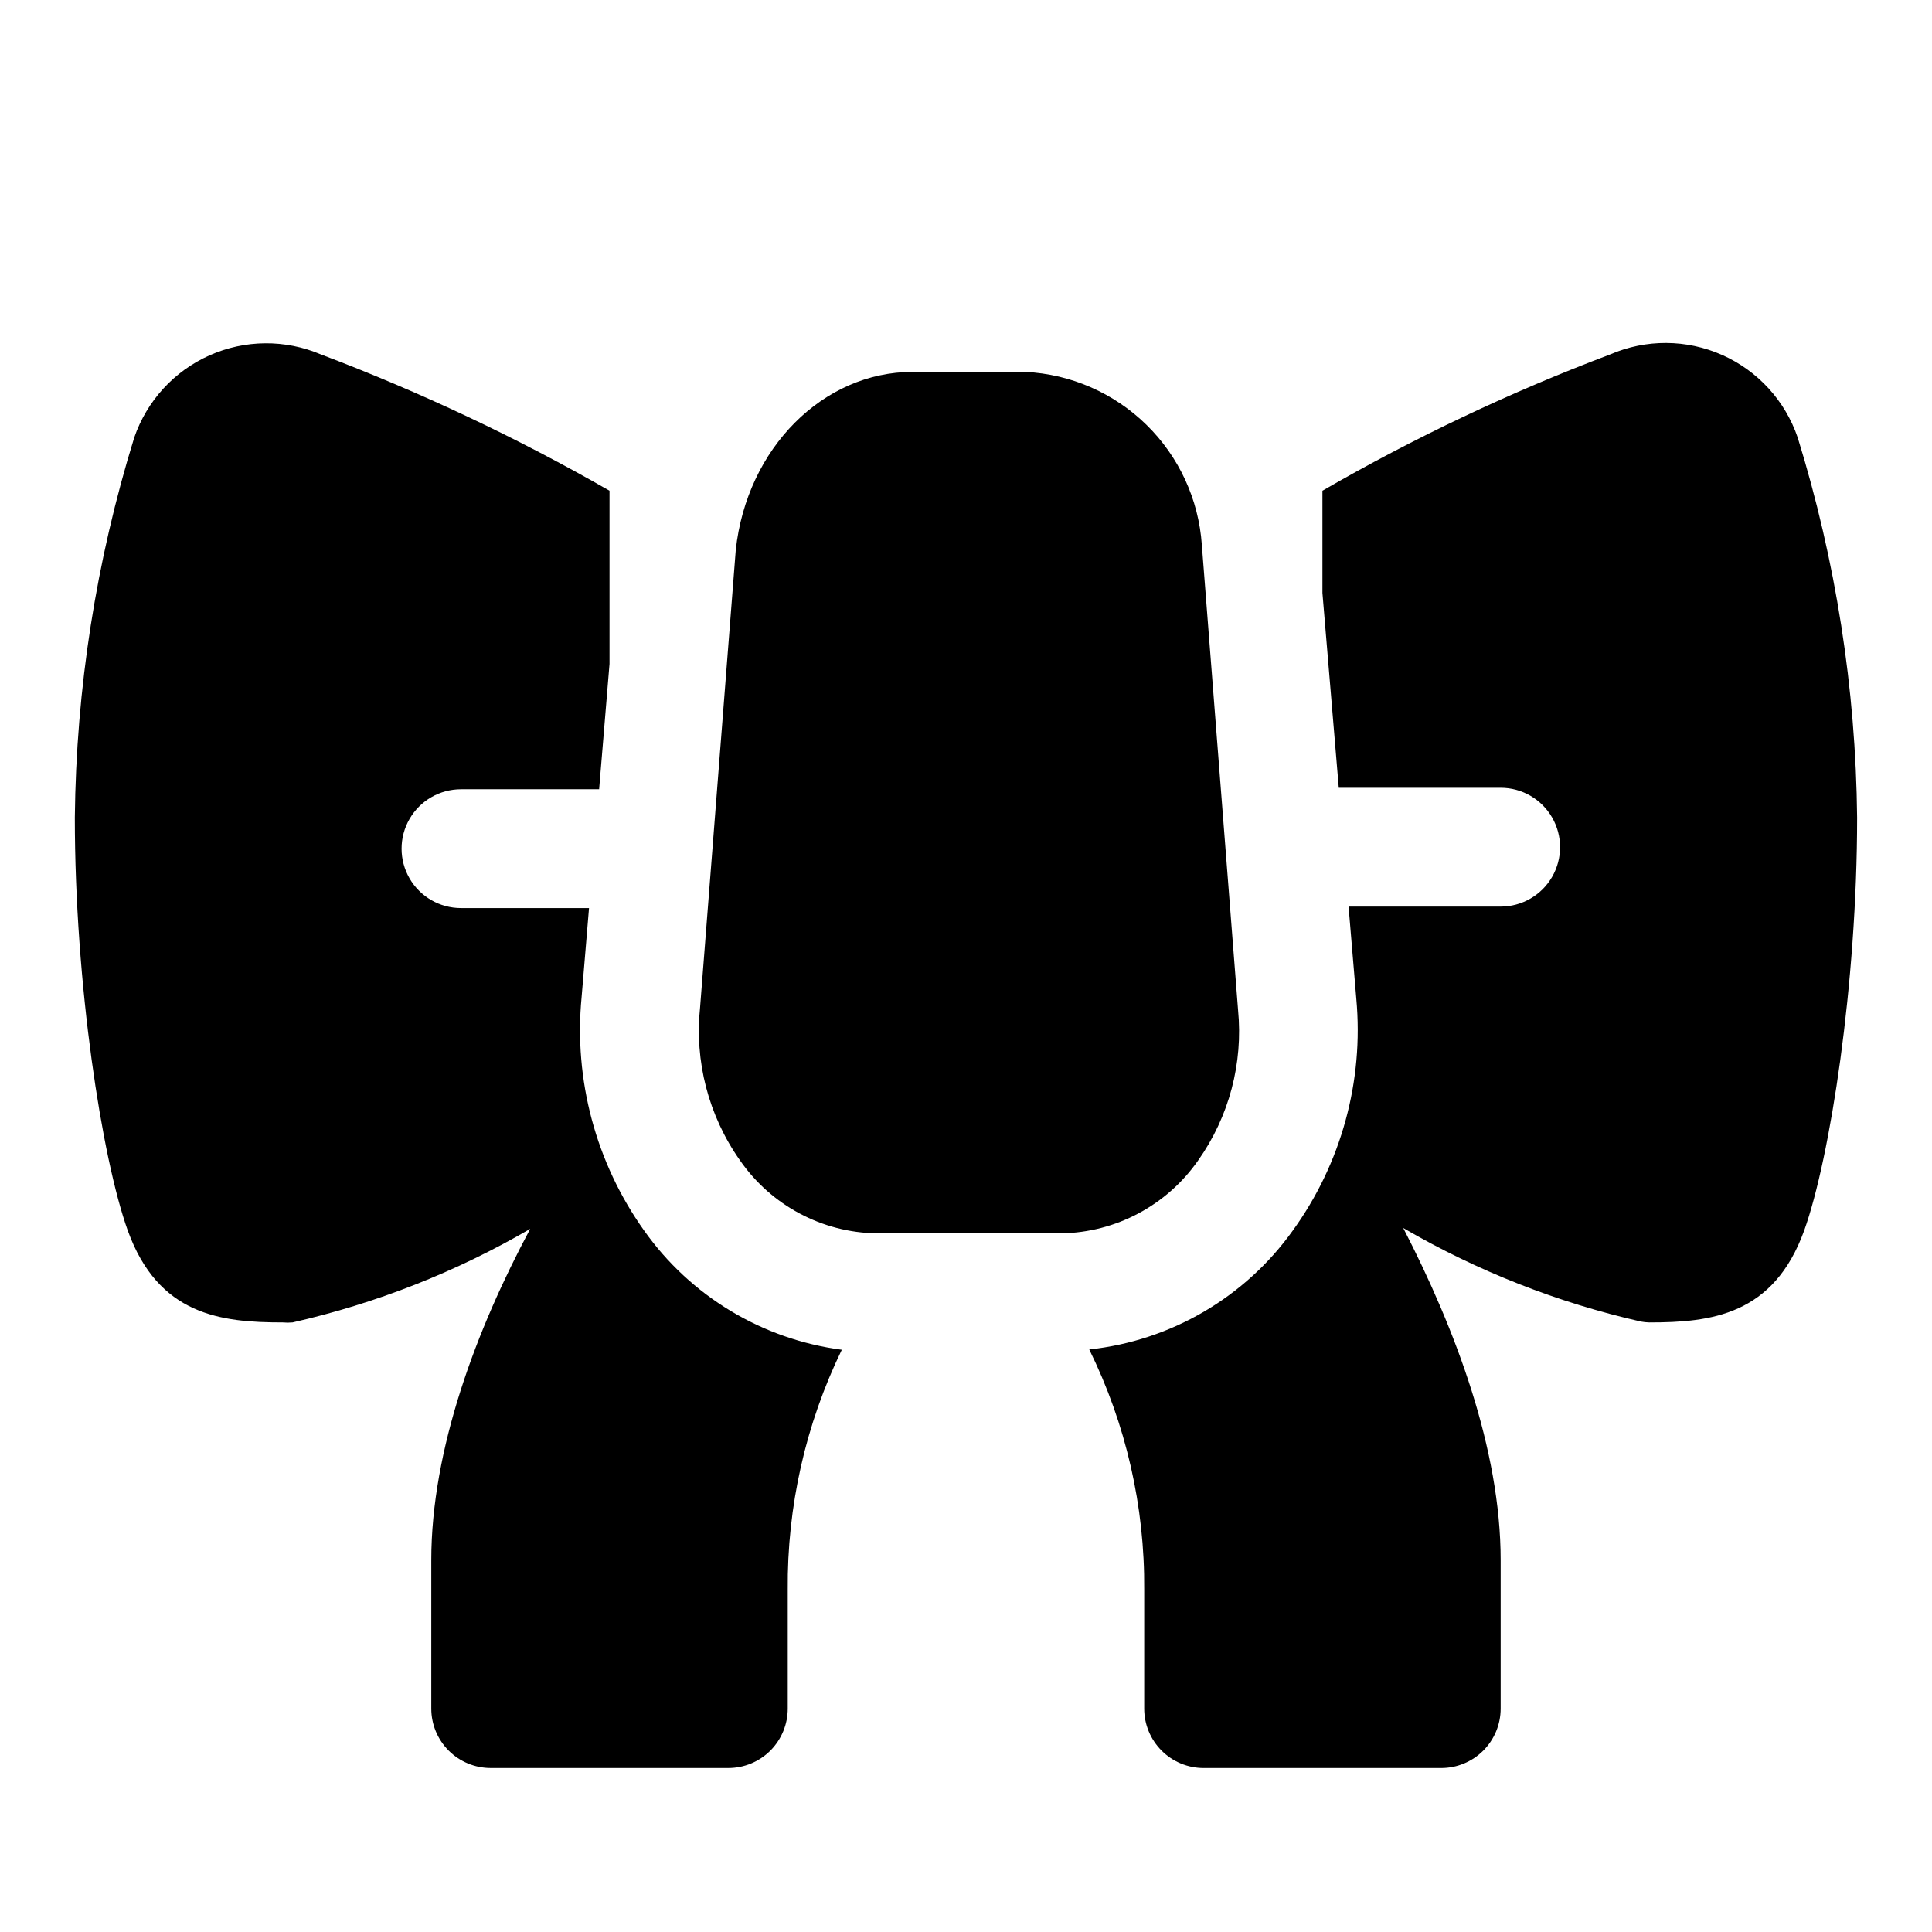
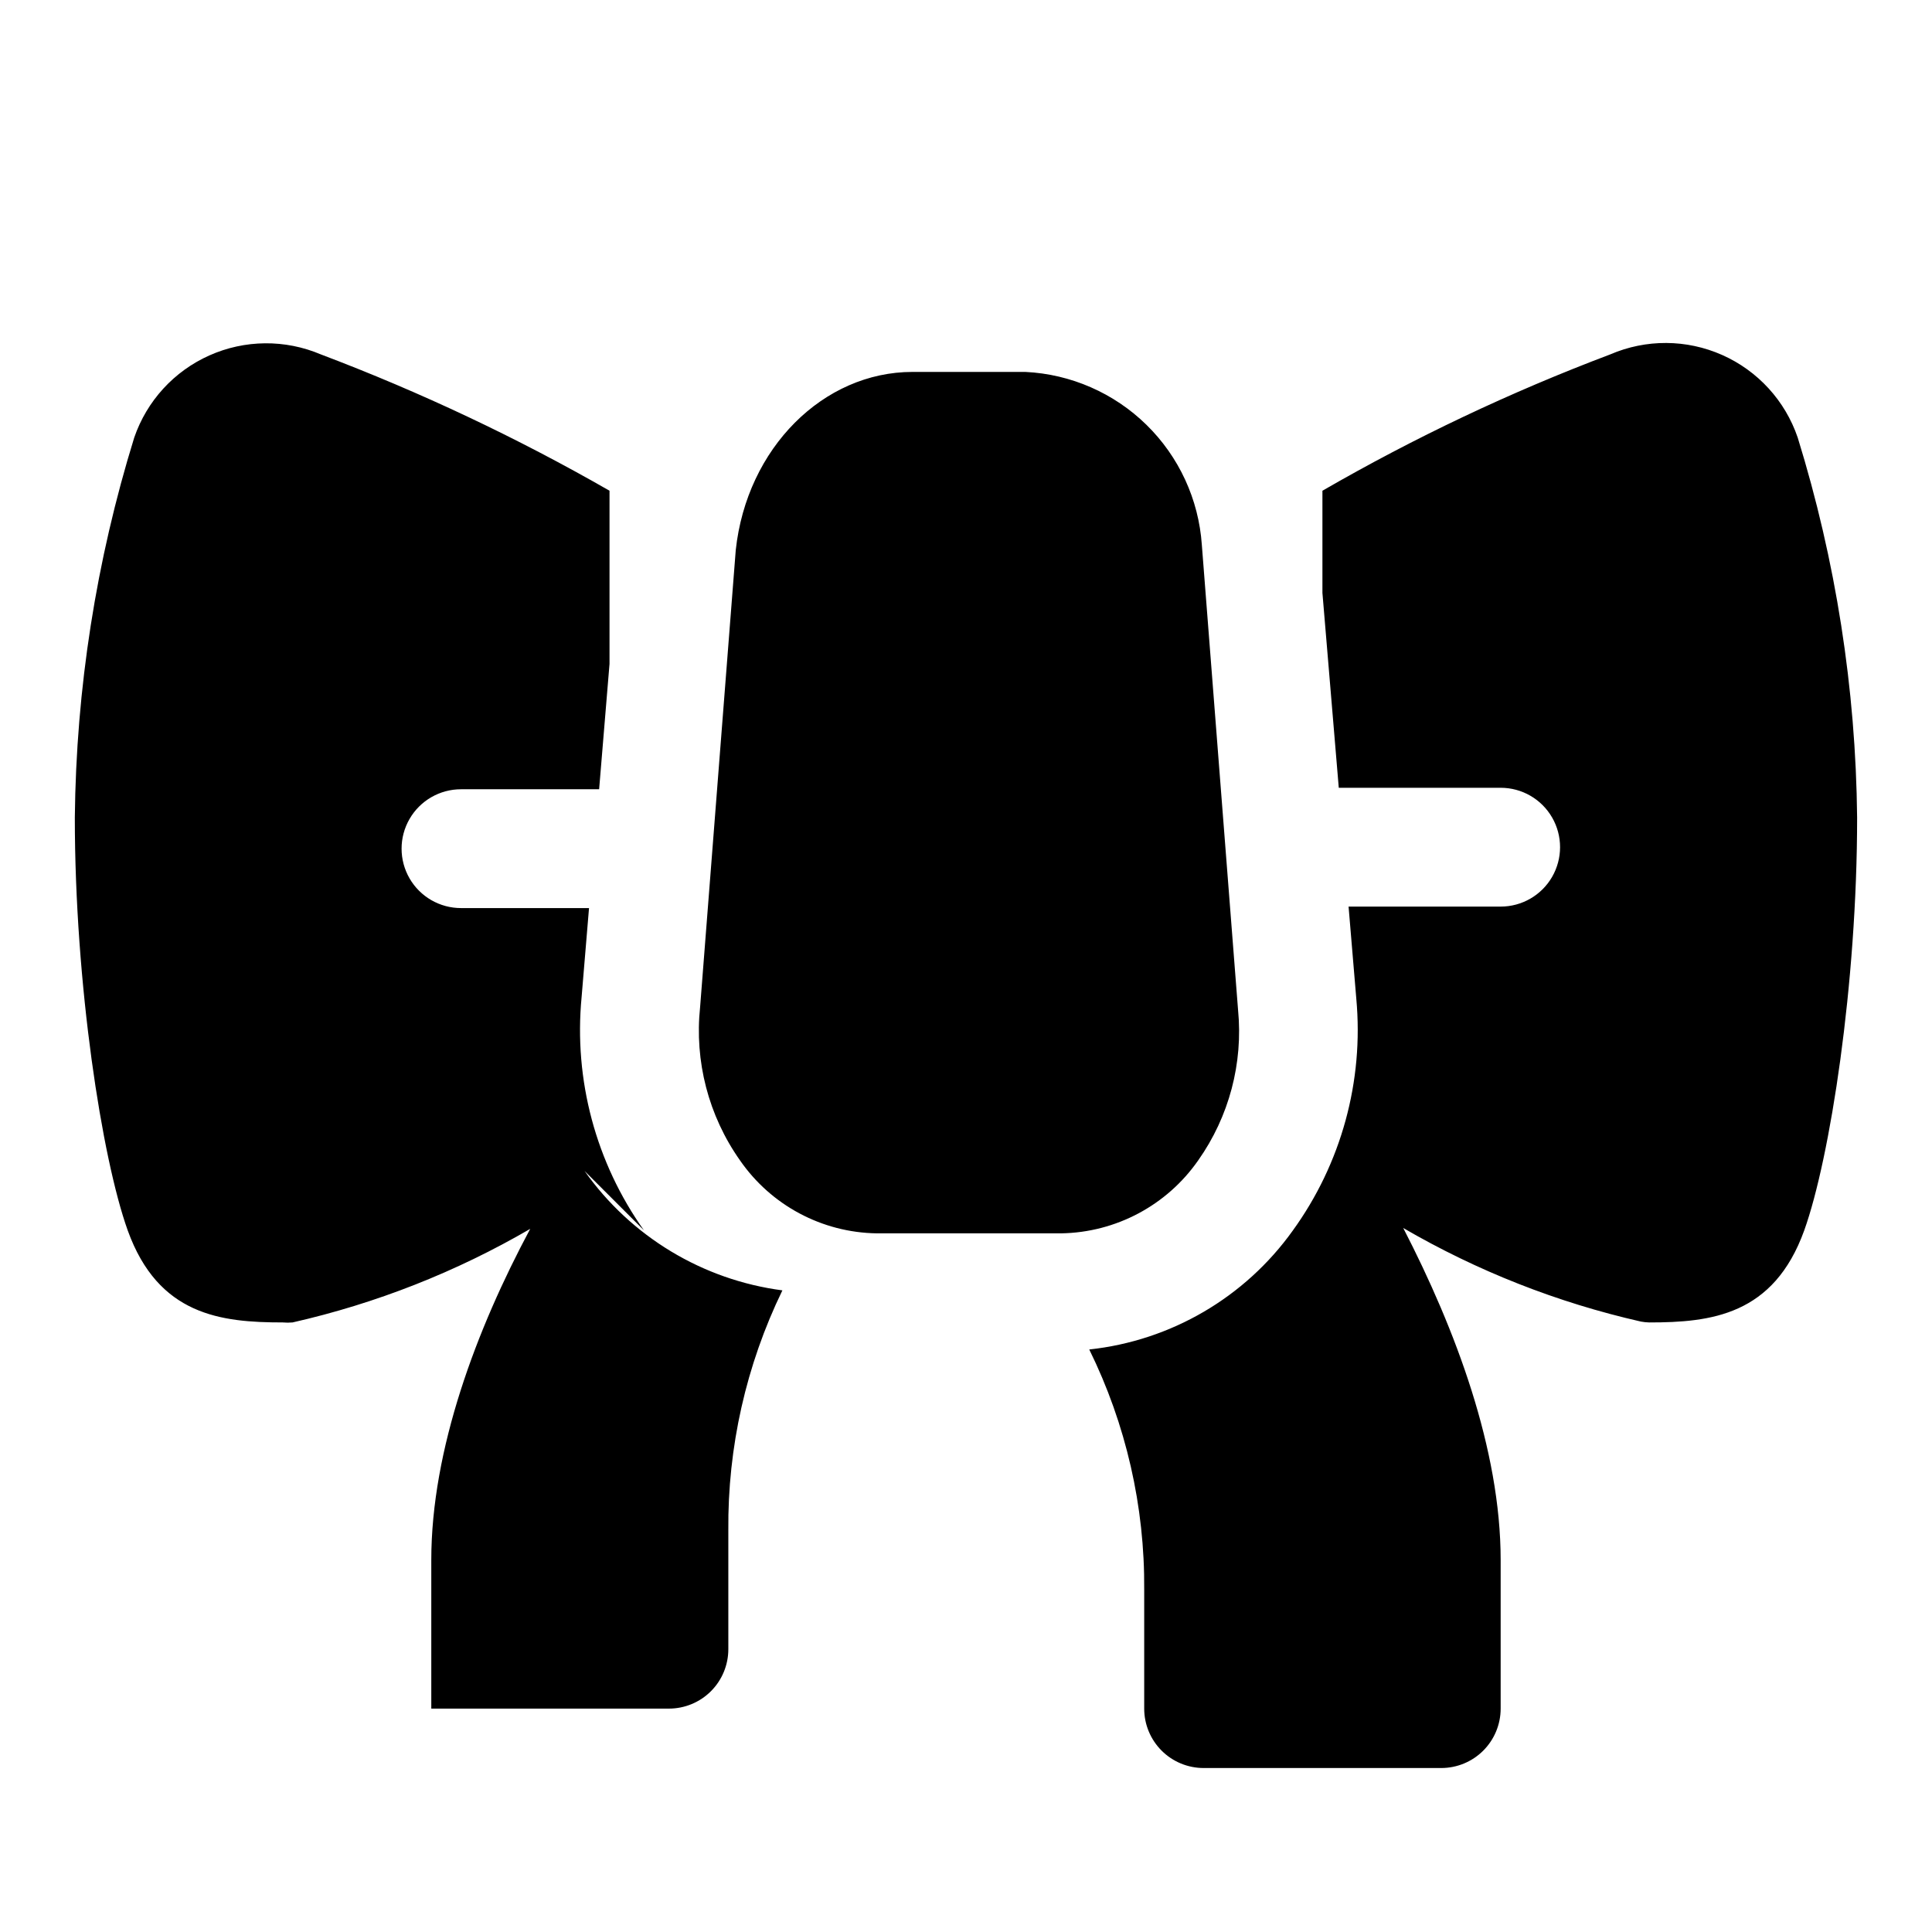
<svg xmlns="http://www.w3.org/2000/svg" fill="#000000" width="800px" height="800px" version="1.1" viewBox="144 144 512 512">
-   <path d="m620.41 259.96c-3.328-9.77-10.582-17.703-20.016-21.887-9.43-4.188-20.18-4.242-29.656-0.156-26.363 9.953-51.875 22.039-76.281 36.133v27.078l4.332 51.641h42.902c5.625 0 10.82 3 13.633 7.871 2.812 4.871 2.812 10.875 0 15.746-2.812 4.871-8.008 7.871-13.633 7.871h-40.305l2.047 24.402c2.008 21.859-3.977 43.703-16.848 61.48-12.664 17.703-32.281 29.16-53.922 31.488 9.746 19.805 14.734 41.613 14.562 63.688v31.488c0 4.176 1.66 8.18 4.613 11.133 2.949 2.949 6.957 4.609 11.133 4.609h62.977-0.004c4.176 0 8.184-1.66 11.133-4.609 2.953-2.953 4.613-6.957 4.613-11.133v-39.363c0-29.363-11.965-61.164-25.82-88.008 19.613 11.41 40.848 19.773 62.977 24.797 0.727 0.137 1.465 0.215 2.203 0.234 16.375 0 32.984-1.891 41.094-24.402 6.848-19.129 14.012-65.258 14.012-109.42-0.348-34.145-5.652-68.059-15.746-100.68zm-148.31 151.69-9.602-123.27c-0.836-12.039-6.055-23.352-14.676-31.797-8.617-8.441-20.035-13.434-32.086-14.02h-29.914c-23.617 0-43.926 20.152-46.84 47.23l-9.445 121.07v0.004c-1.523 14.371 2.223 28.805 10.551 40.617 8.25 11.945 21.77 19.164 36.289 19.367h48.805c14.535-0.219 28.074-7.43 36.371-19.367 8.172-11.586 11.914-25.719 10.547-39.832zm-157.44 58.41c-12.758-17.941-18.629-39.879-16.531-61.793l1.969-23.617h-33.926c-5.625 0-10.824-3-13.637-7.871s-2.812-10.875 0-15.746 8.012-7.871 13.637-7.871h36.605l2.754-33.219v-45.895c-24.508-14.055-50.094-26.137-76.516-36.133-9.449-4.008-20.141-3.91-29.512 0.27-9.375 4.18-16.59 12.066-19.926 21.773-10.094 32.621-15.398 66.535-15.746 100.68 0 44.16 7.164 90.293 14.012 109.42 8.109 22.516 24.719 24.402 41.094 24.402 0.863 0.078 1.734 0.078 2.598 0 22.129-5.023 43.363-13.383 62.977-24.797-14.25 26.609-26.215 58.414-26.215 87.773v39.363c0 4.176 1.66 8.18 4.613 11.133 2.953 2.949 6.957 4.609 11.133 4.609h62.977c4.176 0 8.18-1.66 11.133-4.609 2.953-2.953 4.609-6.957 4.609-11.133v-31.488c-0.195-22.023 4.707-43.797 14.328-63.609-21.125-2.769-40.133-14.242-52.43-31.645z" />
+   <path d="m620.41 259.96c-3.328-9.77-10.582-17.703-20.016-21.887-9.43-4.188-20.18-4.242-29.656-0.156-26.363 9.953-51.875 22.039-76.281 36.133v27.078l4.332 51.641h42.902c5.625 0 10.82 3 13.633 7.871 2.812 4.871 2.812 10.875 0 15.746-2.812 4.871-8.008 7.871-13.633 7.871h-40.305l2.047 24.402c2.008 21.859-3.977 43.703-16.848 61.48-12.664 17.703-32.281 29.16-53.922 31.488 9.746 19.805 14.734 41.613 14.562 63.688v31.488c0 4.176 1.66 8.18 4.613 11.133 2.949 2.949 6.957 4.609 11.133 4.609h62.977-0.004c4.176 0 8.184-1.66 11.133-4.609 2.953-2.953 4.613-6.957 4.613-11.133v-39.363c0-29.363-11.965-61.164-25.82-88.008 19.613 11.41 40.848 19.773 62.977 24.797 0.727 0.137 1.465 0.215 2.203 0.234 16.375 0 32.984-1.891 41.094-24.402 6.848-19.129 14.012-65.258 14.012-109.42-0.348-34.145-5.652-68.059-15.746-100.68zm-148.31 151.69-9.602-123.27c-0.836-12.039-6.055-23.352-14.676-31.797-8.617-8.441-20.035-13.434-32.086-14.02h-29.914c-23.617 0-43.926 20.152-46.84 47.23l-9.445 121.07v0.004c-1.523 14.371 2.223 28.805 10.551 40.617 8.25 11.945 21.77 19.164 36.289 19.367h48.805c14.535-0.219 28.074-7.43 36.371-19.367 8.172-11.586 11.914-25.719 10.547-39.832zm-157.44 58.41c-12.758-17.941-18.629-39.879-16.531-61.793l1.969-23.617h-33.926c-5.625 0-10.824-3-13.637-7.871s-2.812-10.875 0-15.746 8.012-7.871 13.637-7.871h36.605l2.754-33.219v-45.895c-24.508-14.055-50.094-26.137-76.516-36.133-9.449-4.008-20.141-3.91-29.512 0.27-9.375 4.18-16.59 12.066-19.926 21.773-10.094 32.621-15.398 66.535-15.746 100.68 0 44.16 7.164 90.293 14.012 109.42 8.109 22.516 24.719 24.402 41.094 24.402 0.863 0.078 1.734 0.078 2.598 0 22.129-5.023 43.363-13.383 62.977-24.797-14.25 26.609-26.215 58.414-26.215 87.773v39.363h62.977c4.176 0 8.18-1.66 11.133-4.609 2.953-2.953 4.609-6.957 4.609-11.133v-31.488c-0.195-22.023 4.707-43.797 14.328-63.609-21.125-2.769-40.133-14.242-52.43-31.645z" />
</svg>